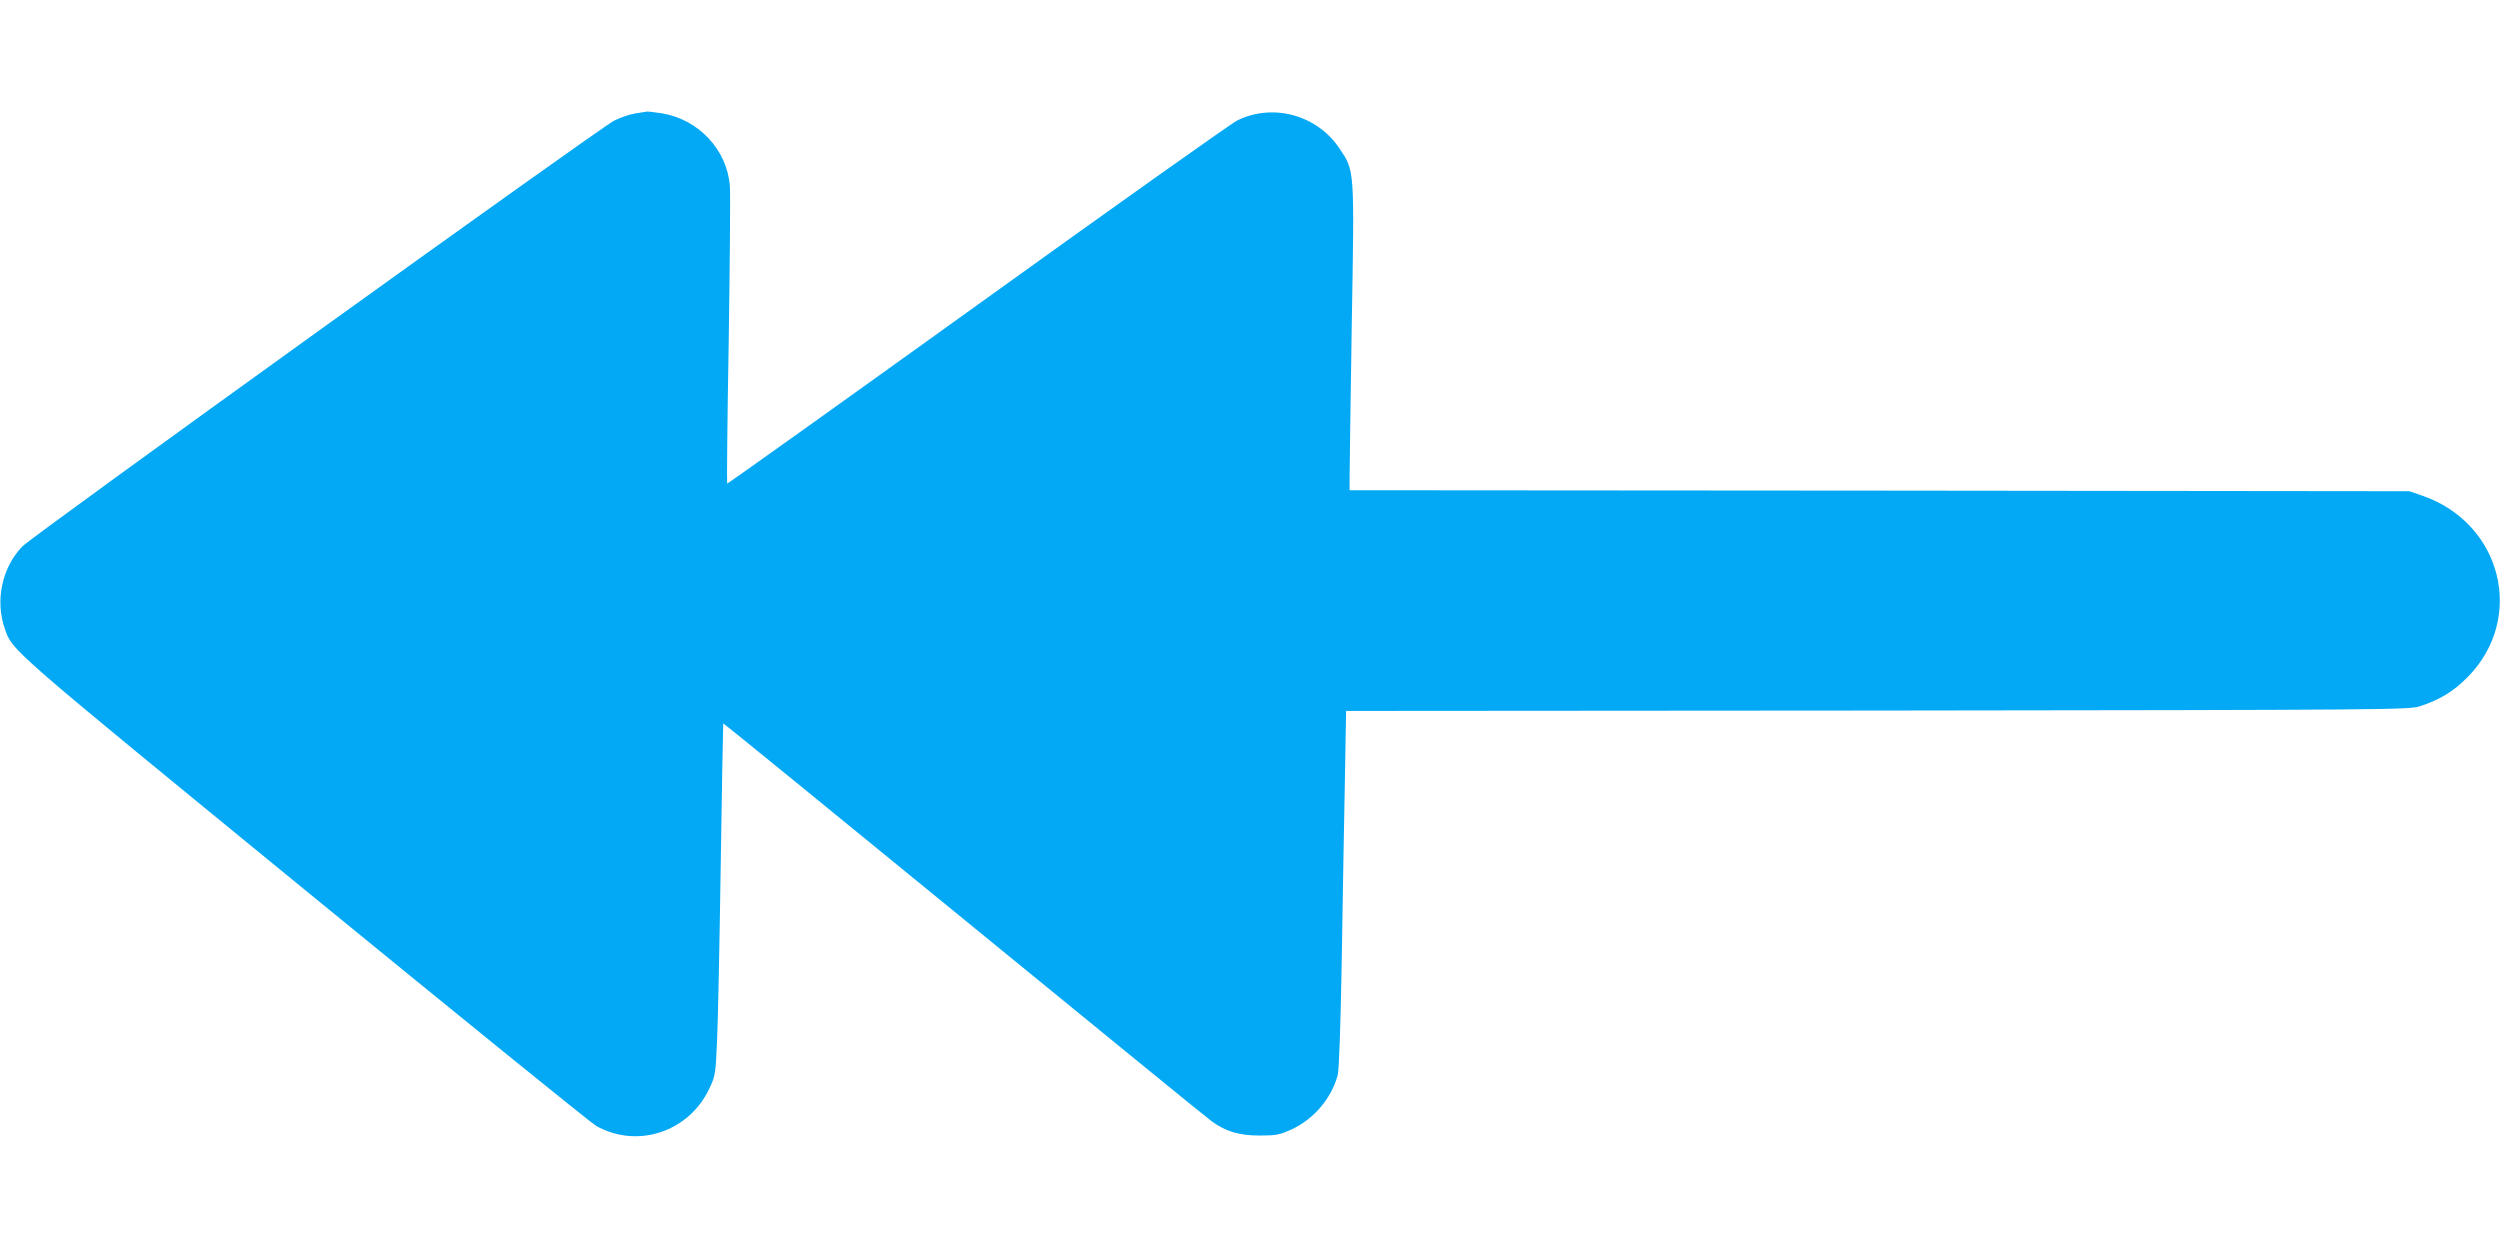
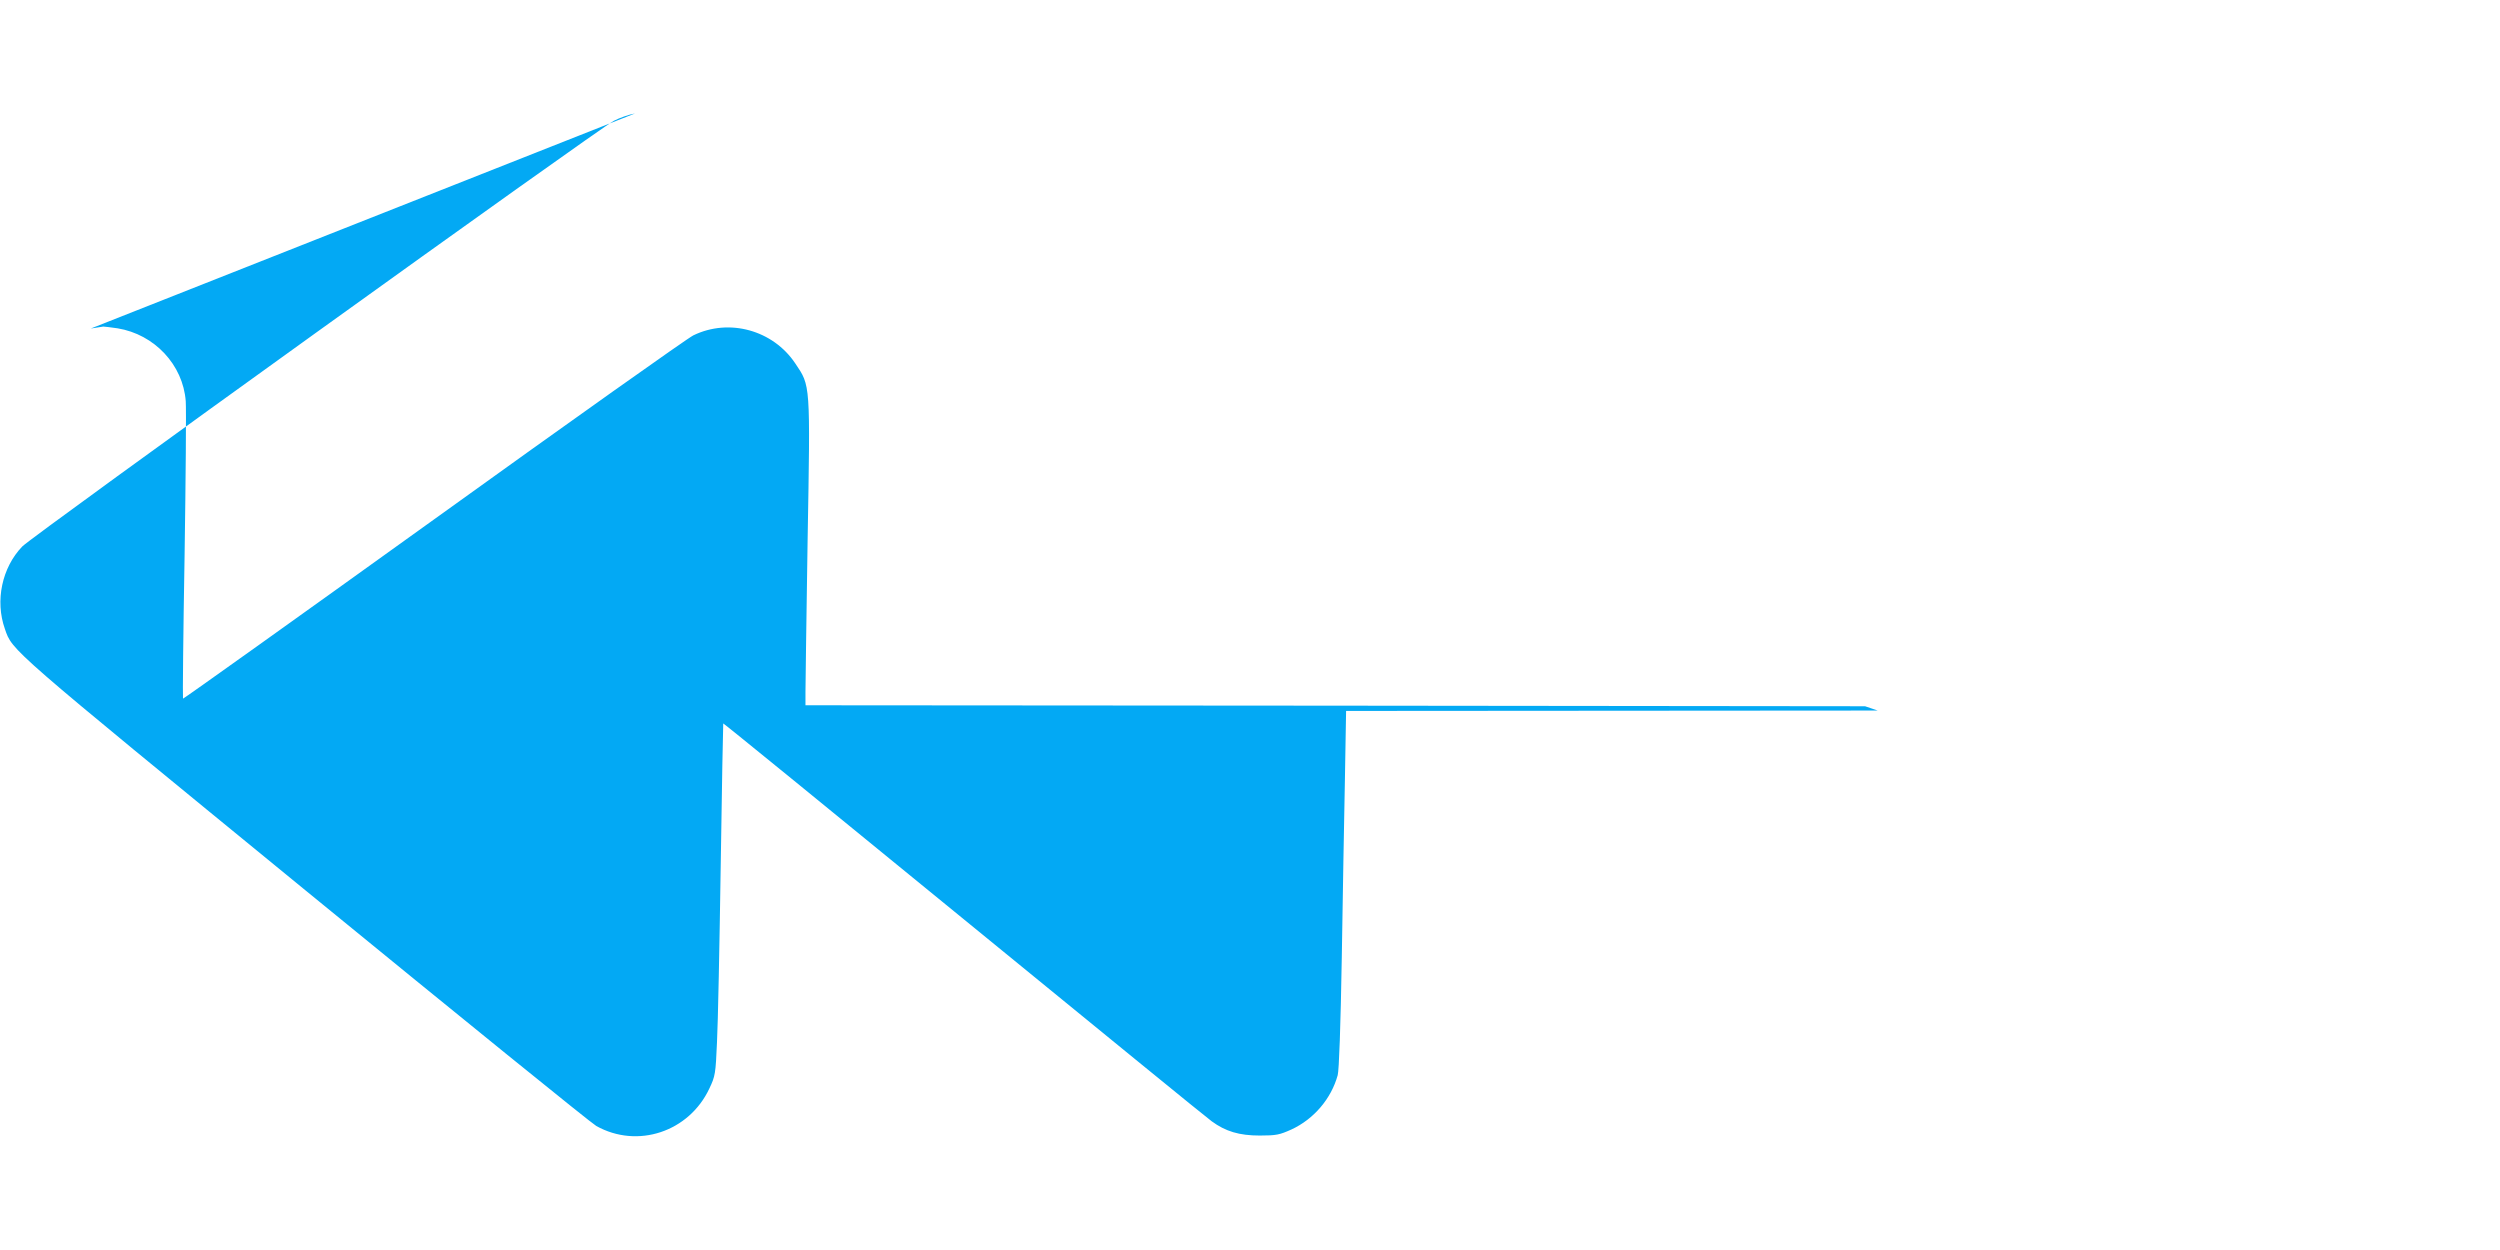
<svg xmlns="http://www.w3.org/2000/svg" version="1.0" width="1280pt" height="640pt" viewBox="0 0 1280 640" preserveAspectRatio="xMidYMid meet">
  <g transform="translate(0,640) scale(0.1,-0.1)" fill="#03a9f4" stroke="none">
-     <path d="M3251 5819 c-30 -5 -78 -22 -107 -37 -77 -39 -2981 -2128 -3030 -2180 -104 -108 -140 -278 -89 -422 39 -113 12 -89 1537 -1337 796 -651 1467 -1195 1491 -1208 211 -118 475 -30 579 192 30 63 32 75 39 237 5 94 13 499 19 900 6 401 12 731 13 732 1 2 556 -450 1232 -1003 677 -553 1247 -1019 1269 -1034 71 -52 141 -73 246 -73 85 0 102 4 162 31 115 53 204 158 237 278 7 25 15 251 21 605 5 311 12 721 16 912 l6 348 2722 2 c2624 3 2723 4 2776 22 106 35 173 77 245 150 297 302 174 789 -235 929 l-65 22 -2712 3 -2713 2 0 68 c0 37 5 387 11 779 14 806 15 787 -63 903 -114 171 -339 233 -522 144 -28 -13 -627 -438 -1330 -944 -704 -506 -1281 -918 -1283 -916 -2 2 1 330 8 727 6 398 9 756 6 796 -14 186 -160 342 -349 373 -35 5 -67 9 -73 9 -5 -1 -34 -5 -64 -10z" />
+     <path d="M3251 5819 c-30 -5 -78 -22 -107 -37 -77 -39 -2981 -2128 -3030 -2180 -104 -108 -140 -278 -89 -422 39 -113 12 -89 1537 -1337 796 -651 1467 -1195 1491 -1208 211 -118 475 -30 579 192 30 63 32 75 39 237 5 94 13 499 19 900 6 401 12 731 13 732 1 2 556 -450 1232 -1003 677 -553 1247 -1019 1269 -1034 71 -52 141 -73 246 -73 85 0 102 4 162 31 115 53 204 158 237 278 7 25 15 251 21 605 5 311 12 721 16 912 l6 348 2722 2 l-65 22 -2712 3 -2713 2 0 68 c0 37 5 387 11 779 14 806 15 787 -63 903 -114 171 -339 233 -522 144 -28 -13 -627 -438 -1330 -944 -704 -506 -1281 -918 -1283 -916 -2 2 1 330 8 727 6 398 9 756 6 796 -14 186 -160 342 -349 373 -35 5 -67 9 -73 9 -5 -1 -34 -5 -64 -10z" />
  </g>
</svg>